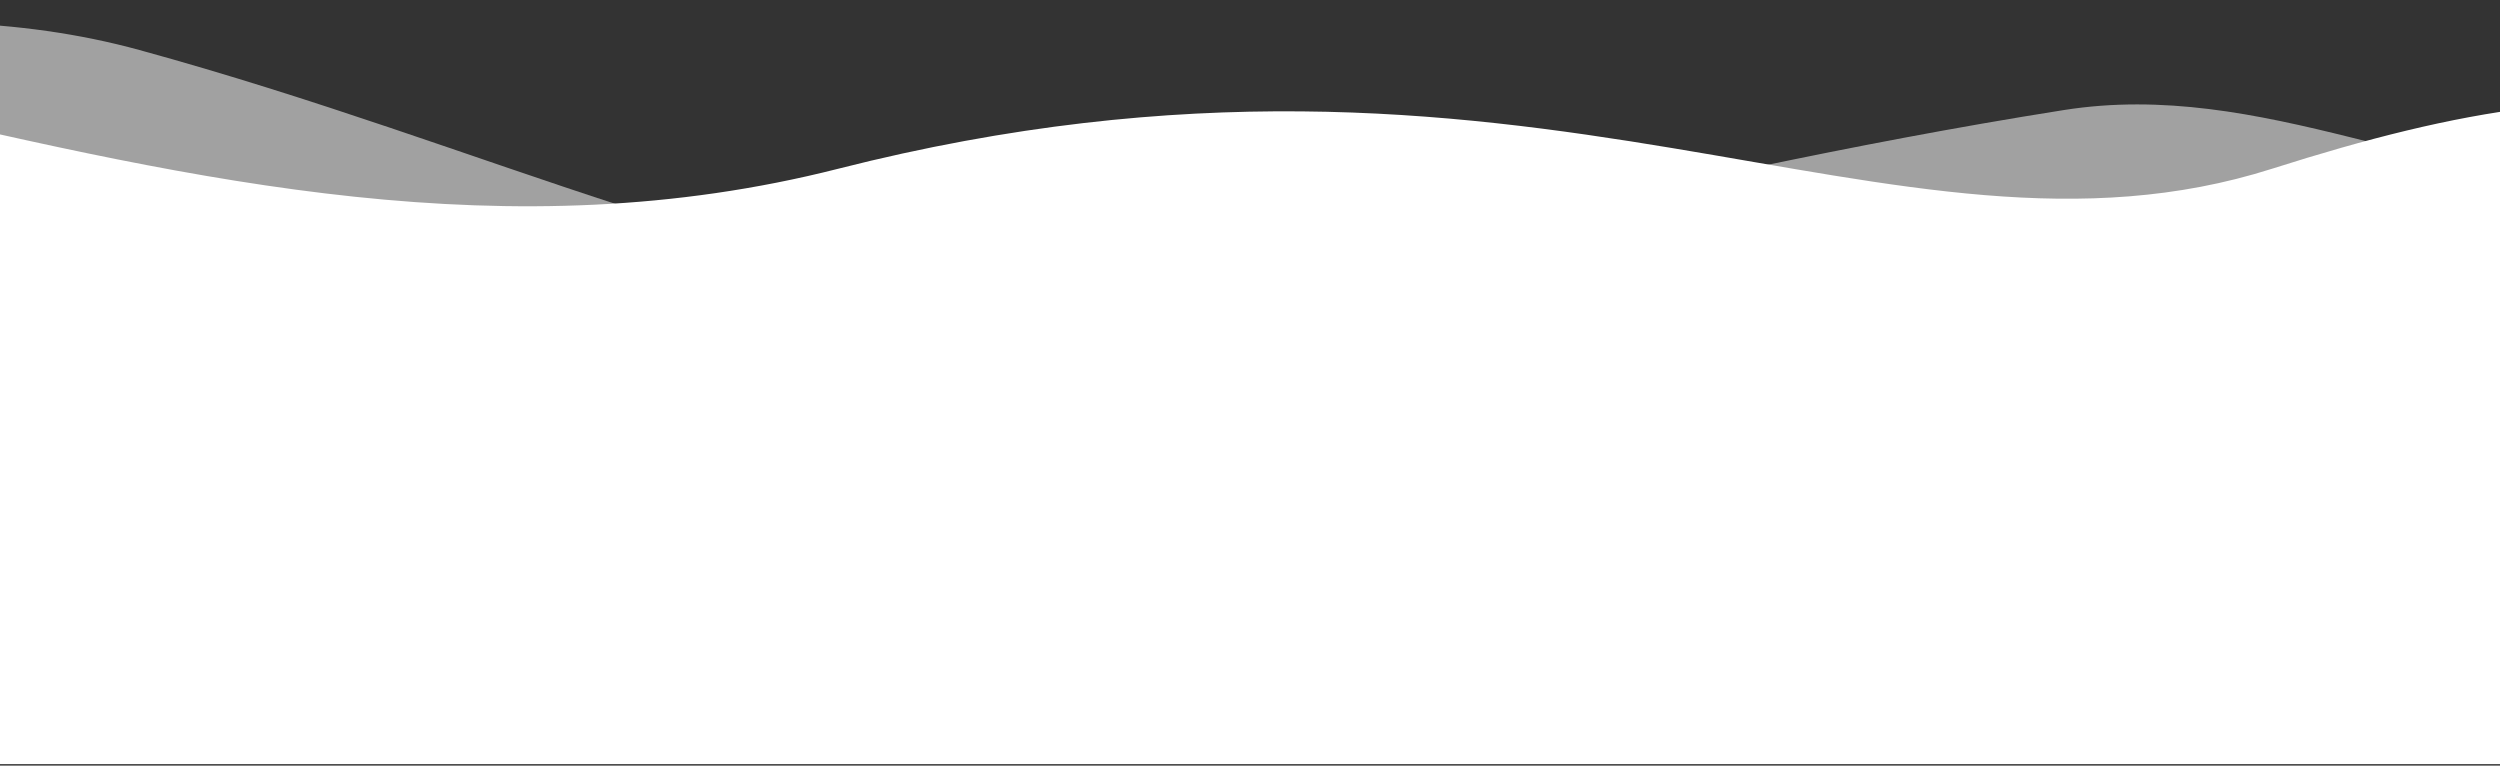
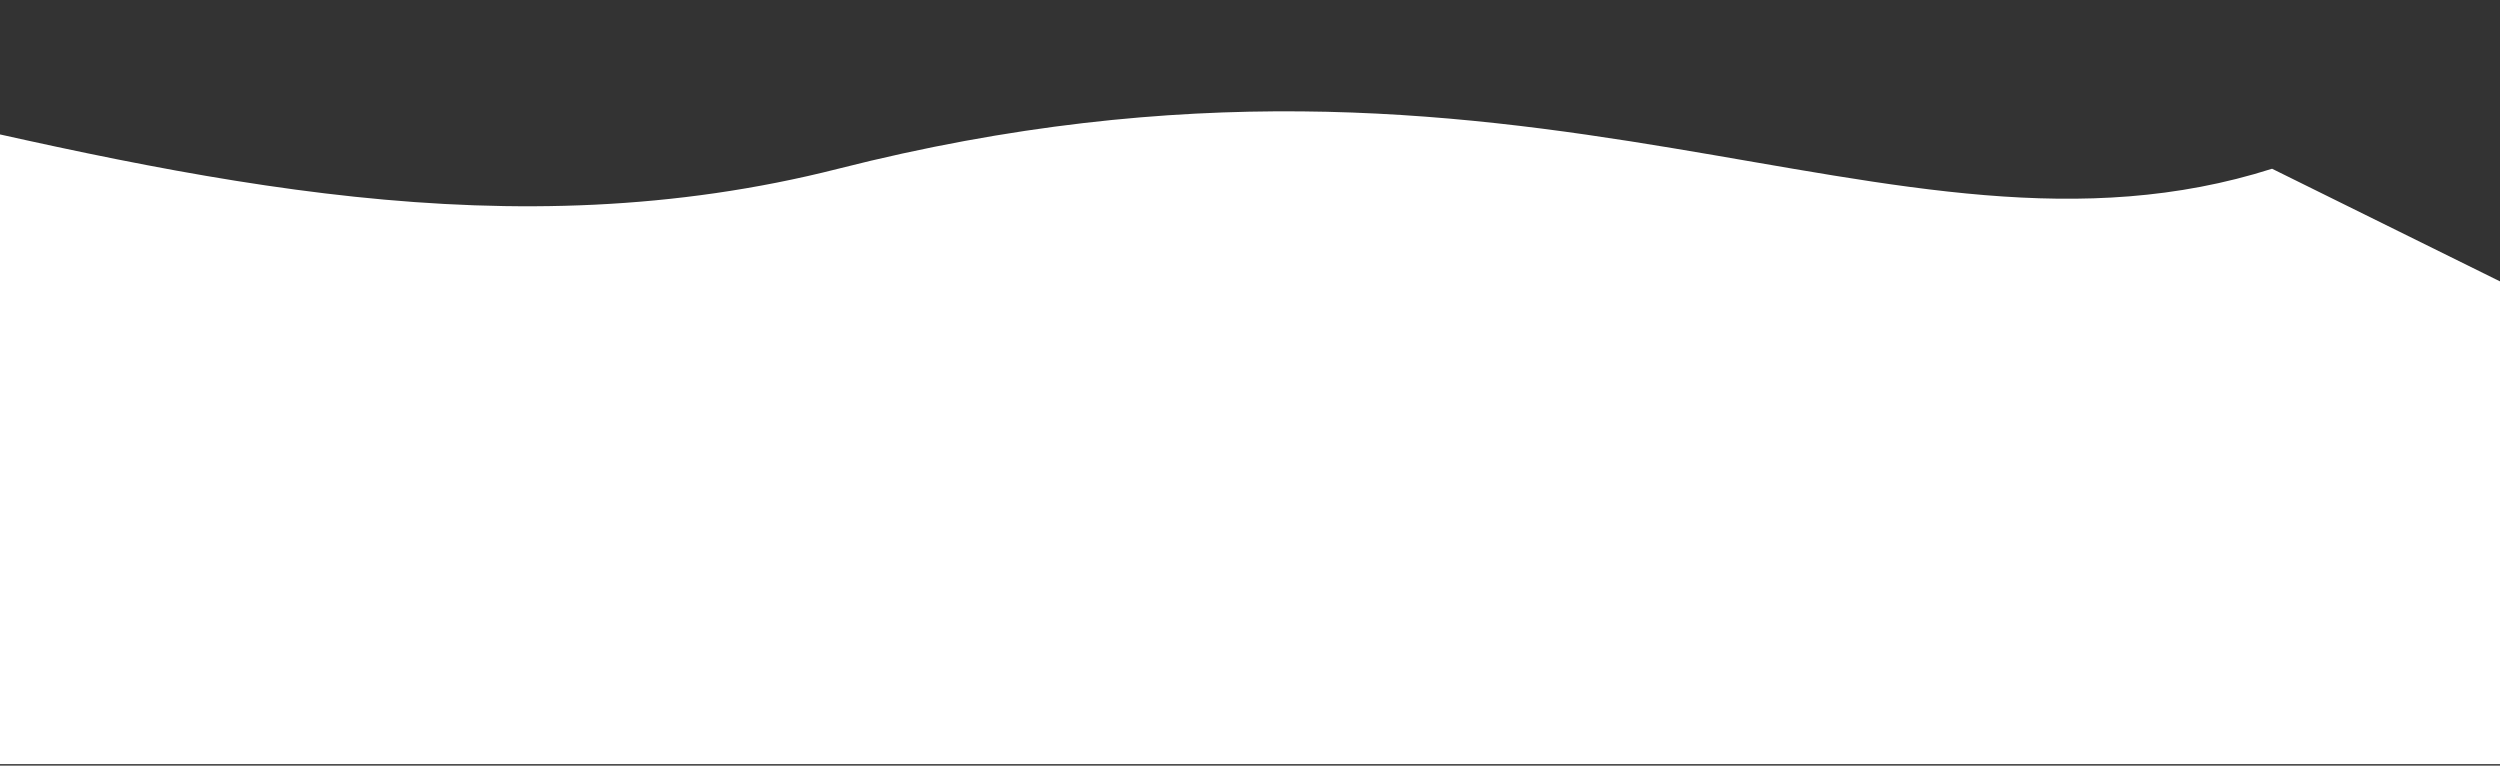
<svg xmlns="http://www.w3.org/2000/svg" width="320" height="98" viewBox="0 0 320 98" fill="none">
  <rect x="0" y="0" width="320" height="98" fill="#333333" stroke="none" />
-   <path d="M290.823 21.599C339.656 6.068 361.224 10.041 453.193 44.715L445.054 97.809H-650.839C-658.028 84.566 -661.012 50.783 -615.435 21.599C-543.63 -24.378 -401.008 21.599 -308.77 21.599C-308.77 21.599 -200.47 15.162 -145.349 3.901C-52.109 -15.148 23.085 43.002 107.293 21.599C196.134 -0.981 241.99 37.13 290.823 21.599Z" fill="white" />
-   <path d="M-346.423 15.427C-385.196 -2.22 -404.239 4.733 -479.767 36.815L-473.083 85.942H468.342C474.247 73.688 477.337 38.477 435.926 18.1C414.871 7.74 369.605 24.886 339.344 24.45C312.074 24.057 289.519 10.075 264.15 14.09C207.562 23.046 168.1 36.815 131.809 36.815C98.389 36.815 62.965 18.769 17.849 6.403C-44.546 -10.697 -119.436 40.849 -195.702 15.427C-267.887 -8.635 -314.006 30.181 -346.423 15.427Z" fill="white" fill-opacity="0.54" />
+   <path d="M290.823 21.599L445.054 97.809H-650.839C-658.028 84.566 -661.012 50.783 -615.435 21.599C-543.63 -24.378 -401.008 21.599 -308.77 21.599C-308.77 21.599 -200.47 15.162 -145.349 3.901C-52.109 -15.148 23.085 43.002 107.293 21.599C196.134 -0.981 241.99 37.13 290.823 21.599Z" fill="white" />
</svg>